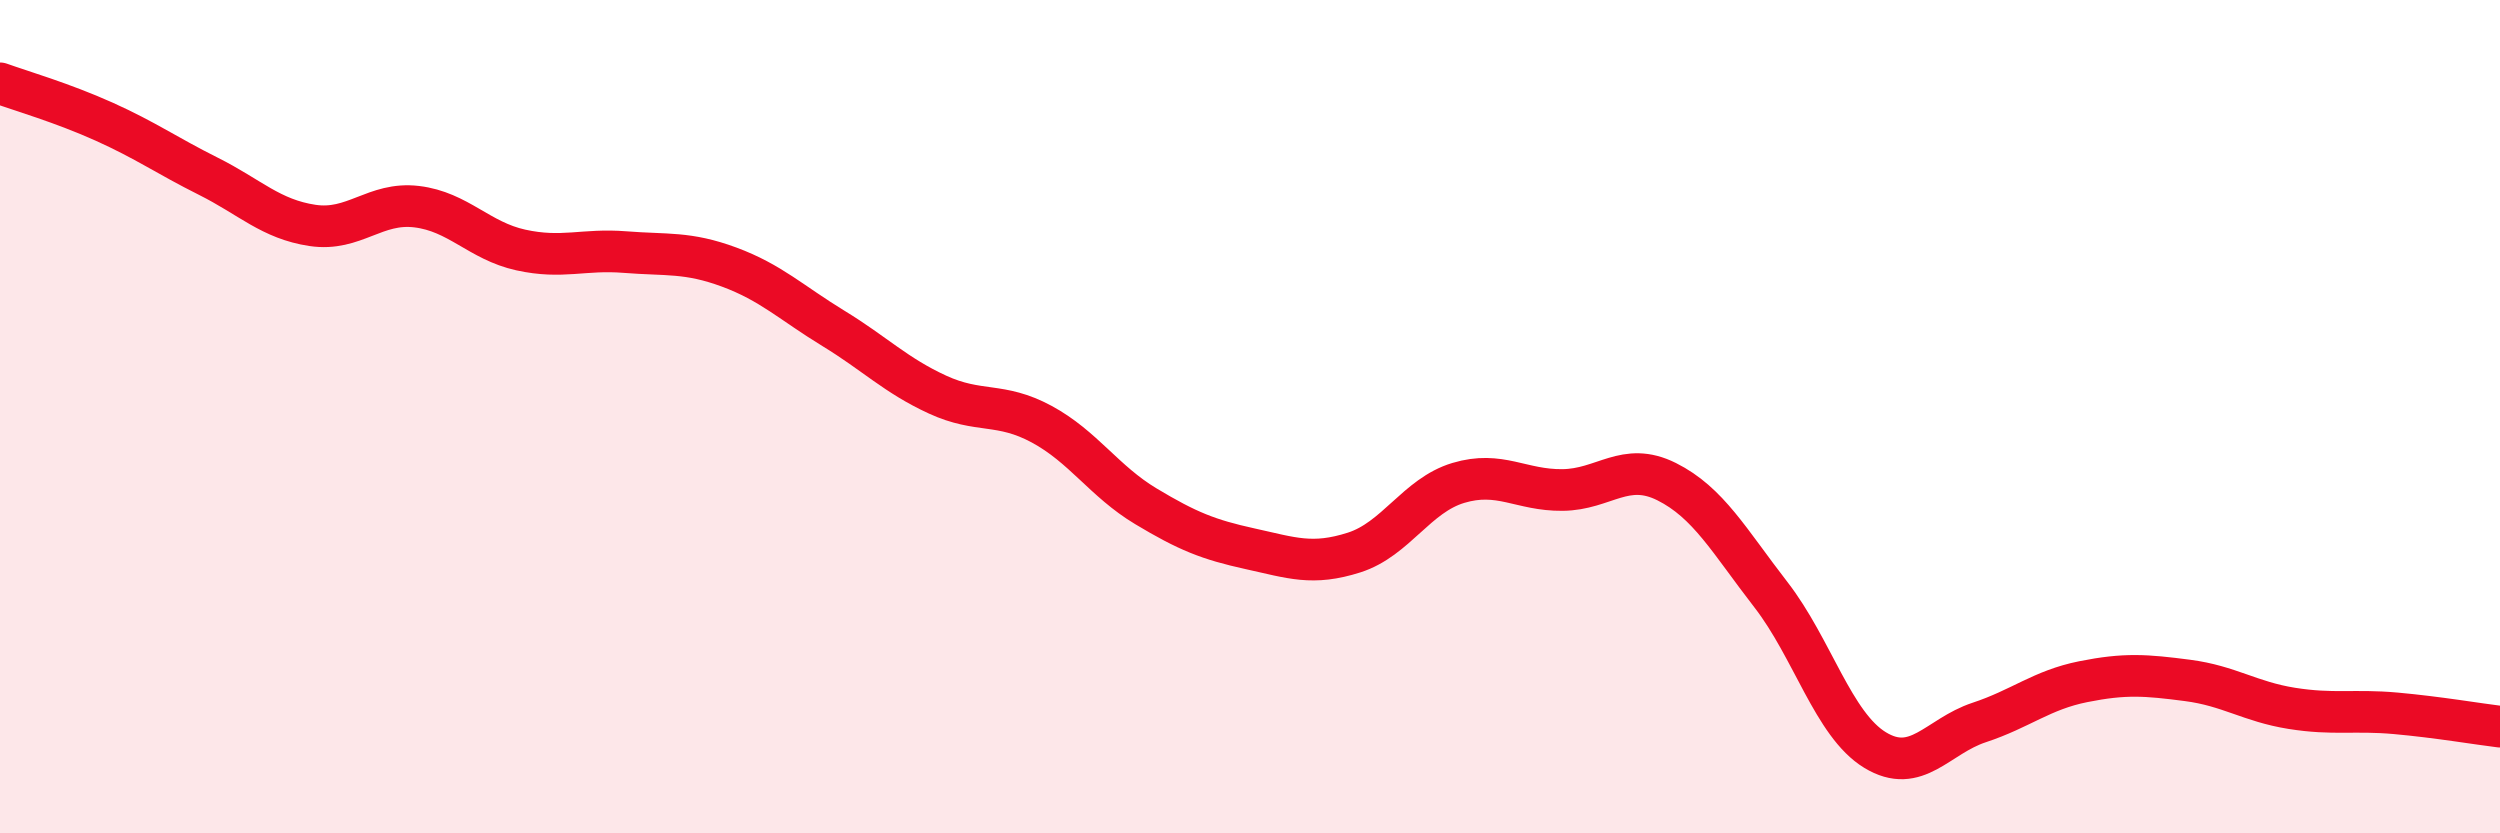
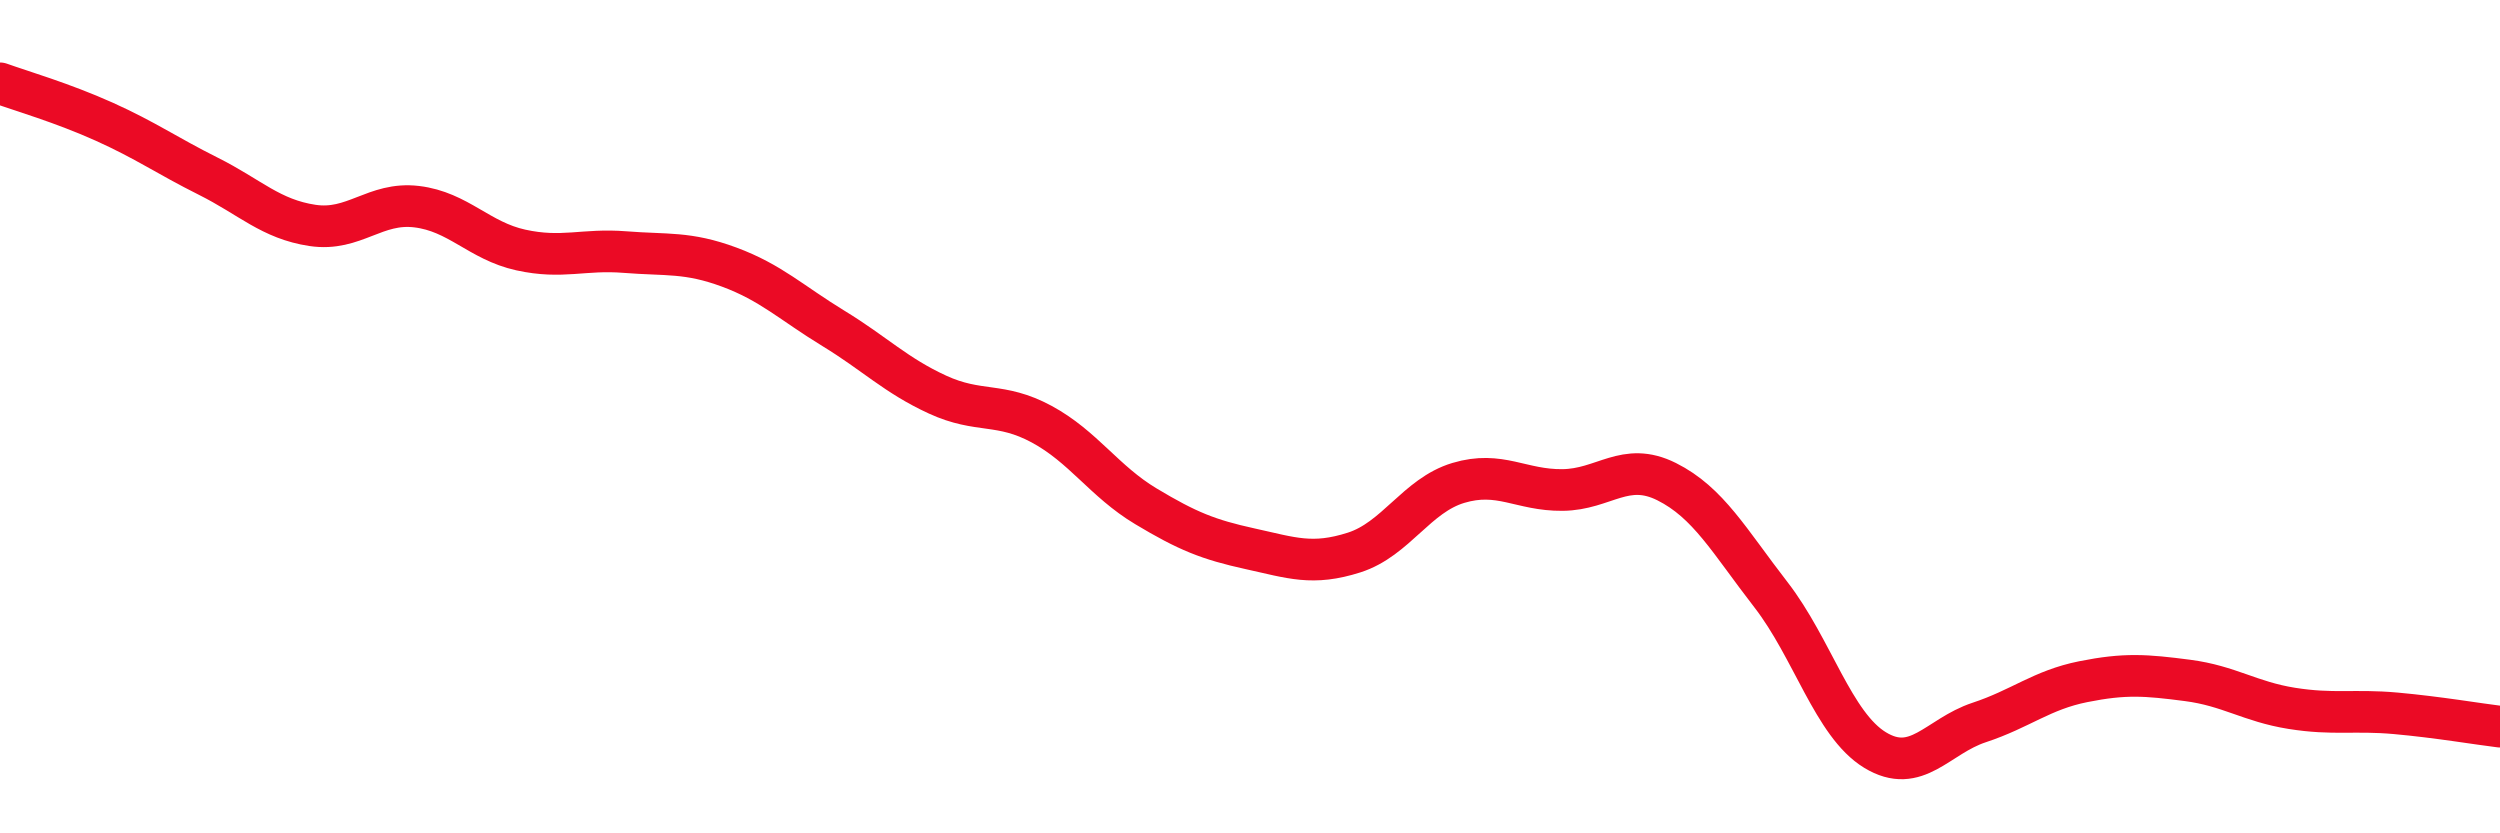
<svg xmlns="http://www.w3.org/2000/svg" width="60" height="20" viewBox="0 0 60 20">
-   <path d="M 0,2 C 0.5,2.18 1.5,2.47 2.5,2.92 C 3.5,3.37 4,3.73 5,4.23 C 6,4.73 6.5,5.26 7.5,5.41 C 8.5,5.56 9,4.84 10,4.96 C 11,5.08 11.5,5.78 12.5,6 C 13.5,6.22 14,5.97 15,6.05 C 16,6.13 16.5,6.04 17.5,6.41 C 18.5,6.78 19,7.27 20,7.88 C 21,8.49 21.5,9.01 22.5,9.47 C 23.5,9.93 24,9.64 25,10.18 C 26,10.72 26.5,11.55 27.5,12.15 C 28.5,12.75 29,12.95 30,13.17 C 31,13.39 31.5,13.58 32.5,13.26 C 33.5,12.94 34,11.89 35,11.59 C 36,11.29 36.5,11.77 37.5,11.76 C 38.5,11.75 39,11.06 40,11.56 C 41,12.06 41.5,12.98 42.5,14.27 C 43.5,15.56 44,17.39 45,18 C 46,18.61 46.5,17.67 47.5,17.34 C 48.5,17.01 49,16.56 50,16.36 C 51,16.16 51.5,16.2 52.5,16.33 C 53.5,16.46 54,16.84 55,17 C 56,17.16 56.5,17.03 57.5,17.12 C 58.5,17.21 59.5,17.38 60,17.44L60 20L0 20Z" fill="#EB0A25" opacity="0.1" stroke-linecap="round" stroke-linejoin="round" />
  <path d="M 0,2 C 0.5,2.18 1.5,2.47 2.5,2.92 C 3.5,3.37 4,3.73 5,4.23 C 6,4.73 6.5,5.26 7.5,5.41 C 8.5,5.56 9,4.84 10,4.96 C 11,5.08 11.5,5.78 12.5,6 C 13.5,6.22 14,5.97 15,6.05 C 16,6.13 16.5,6.04 17.5,6.41 C 18.5,6.78 19,7.27 20,7.88 C 21,8.49 21.5,9.01 22.5,9.47 C 23.5,9.93 24,9.64 25,10.18 C 26,10.72 26.5,11.55 27.5,12.15 C 28.5,12.75 29,12.95 30,13.17 C 31,13.39 31.5,13.58 32.5,13.26 C 33.5,12.94 34,11.89 35,11.59 C 36,11.29 36.5,11.77 37.5,11.76 C 38.5,11.75 39,11.06 40,11.56 C 41,12.06 41.5,12.98 42.5,14.27 C 43.5,15.56 44,17.39 45,18 C 46,18.61 46.5,17.67 47.5,17.34 C 48.5,17.01 49,16.56 50,16.36 C 51,16.16 51.5,16.2 52.5,16.33 C 53.5,16.46 54,16.84 55,17 C 56,17.16 56.5,17.03 57.5,17.12 C 58.5,17.21 59.5,17.38 60,17.44" stroke="#EB0A25" stroke-width="1" fill="none" stroke-linecap="round" stroke-linejoin="round" />
</svg>